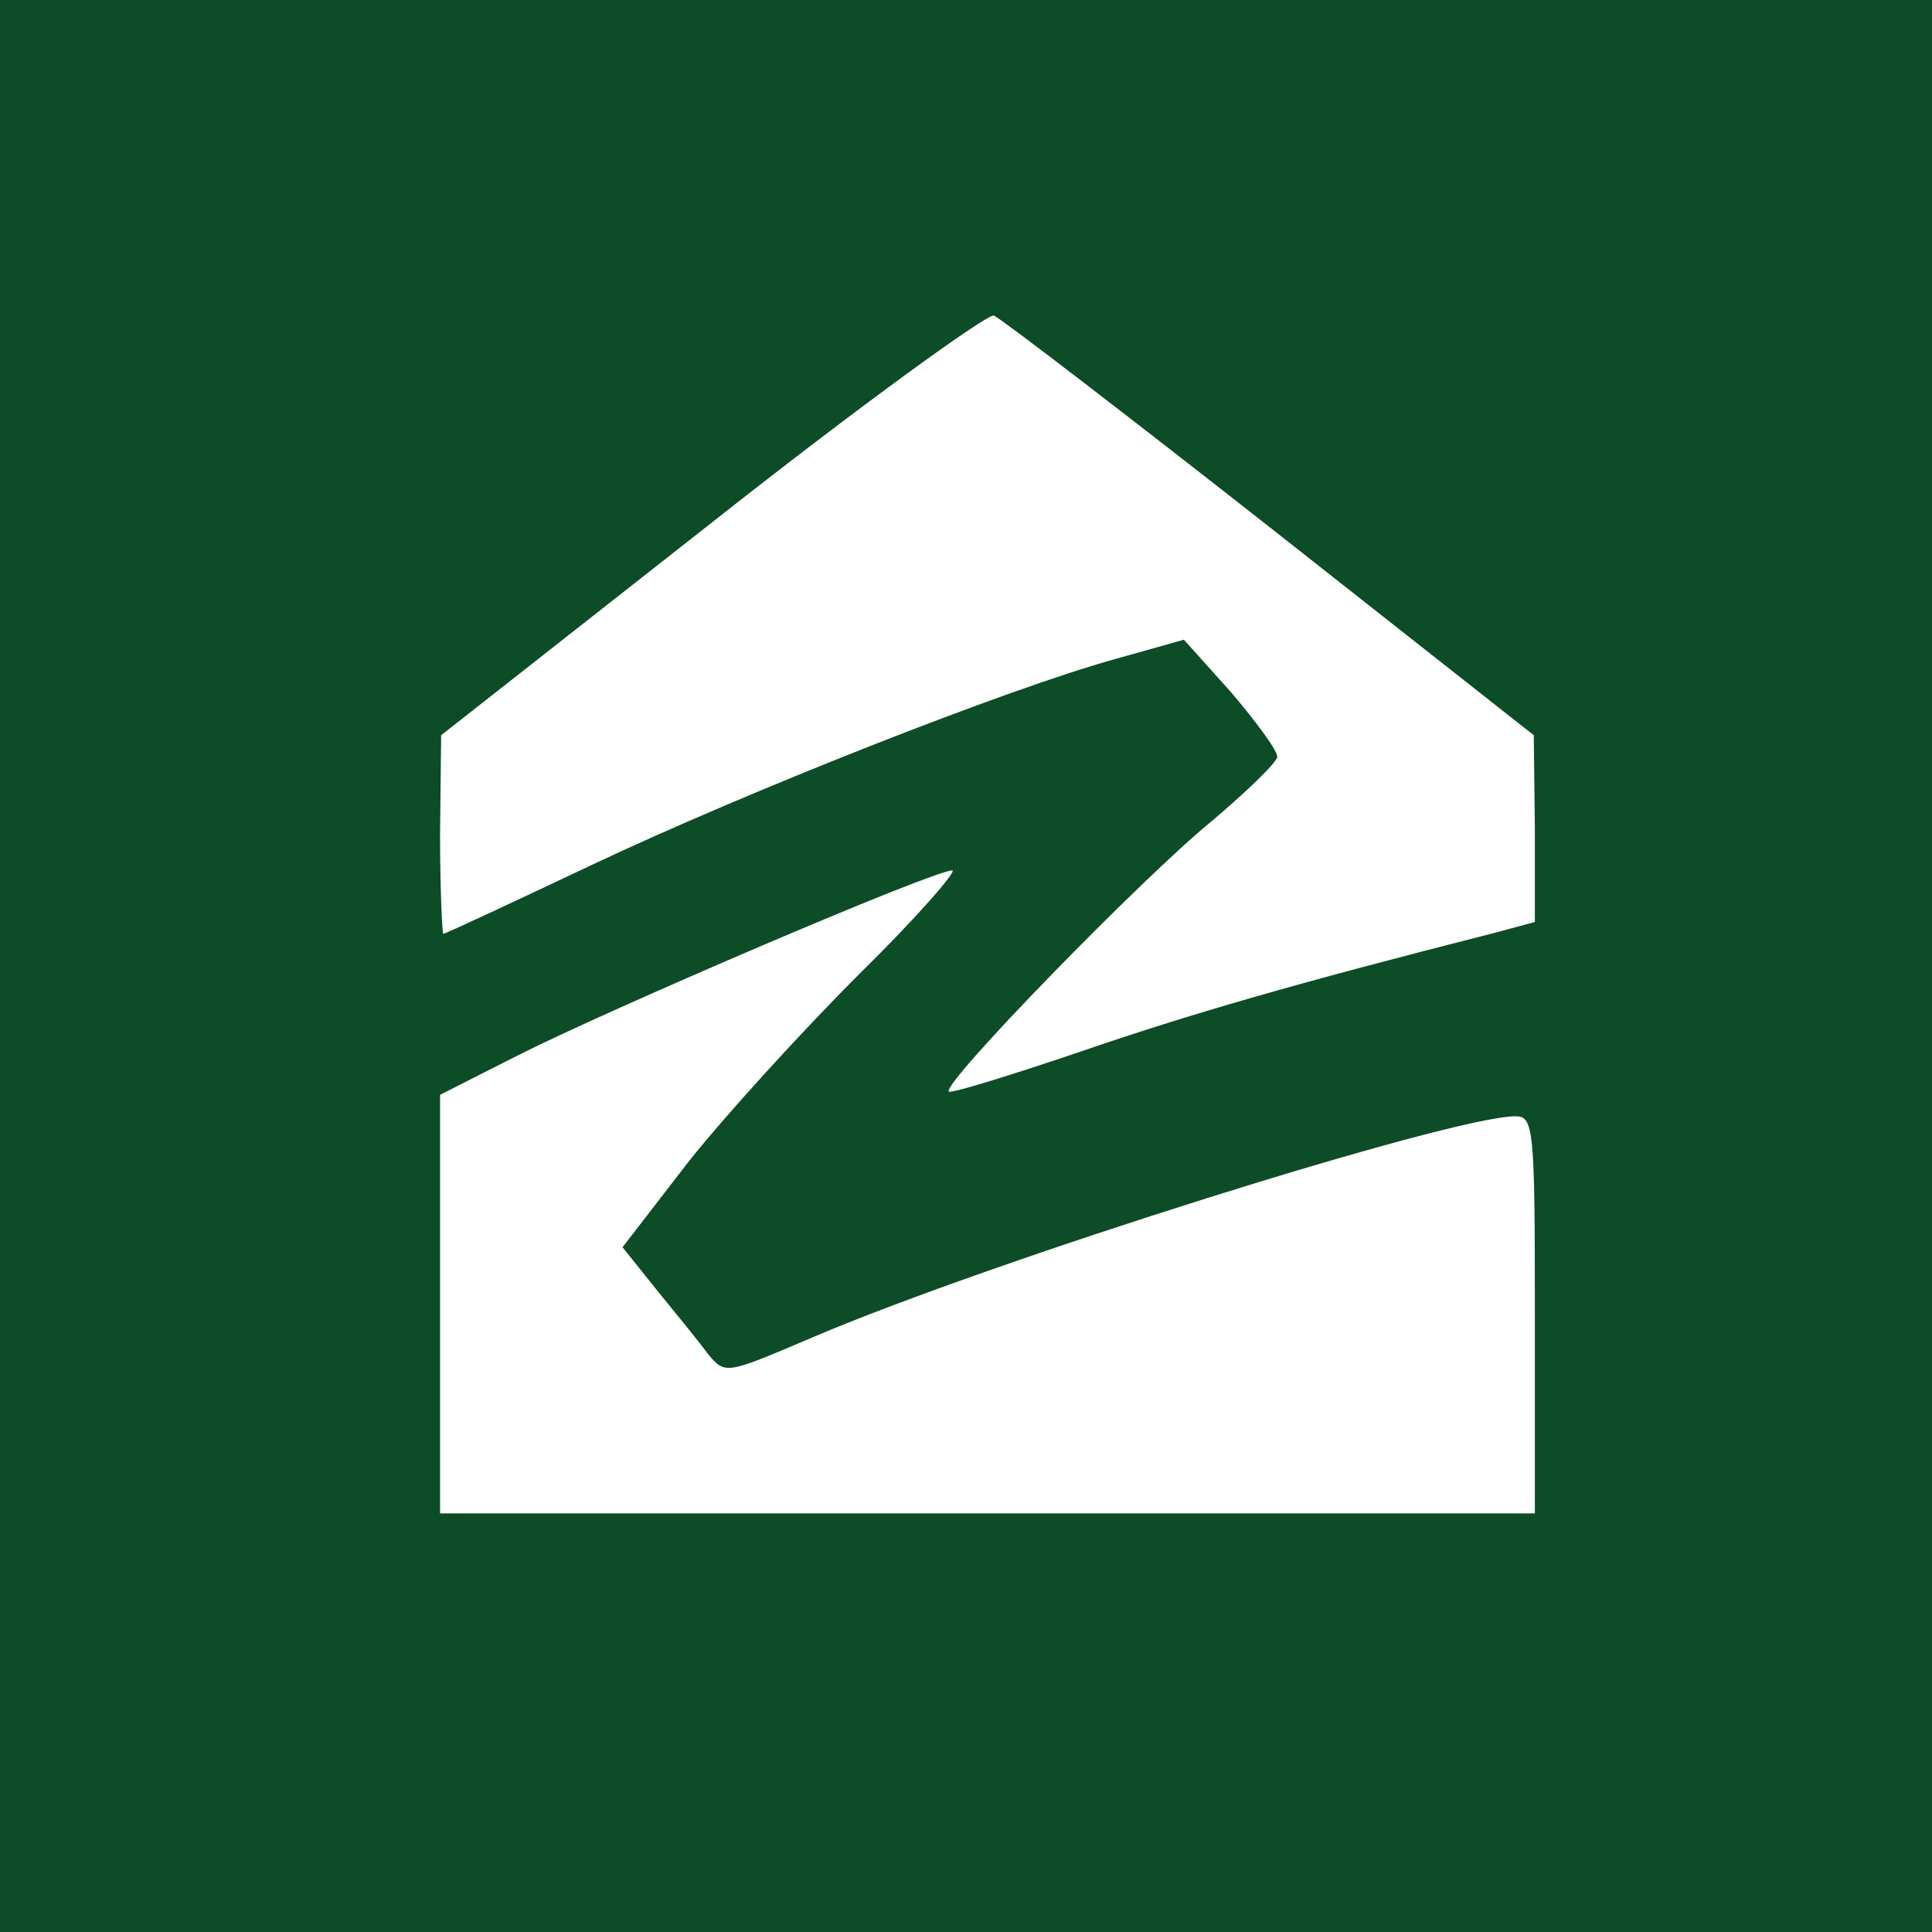
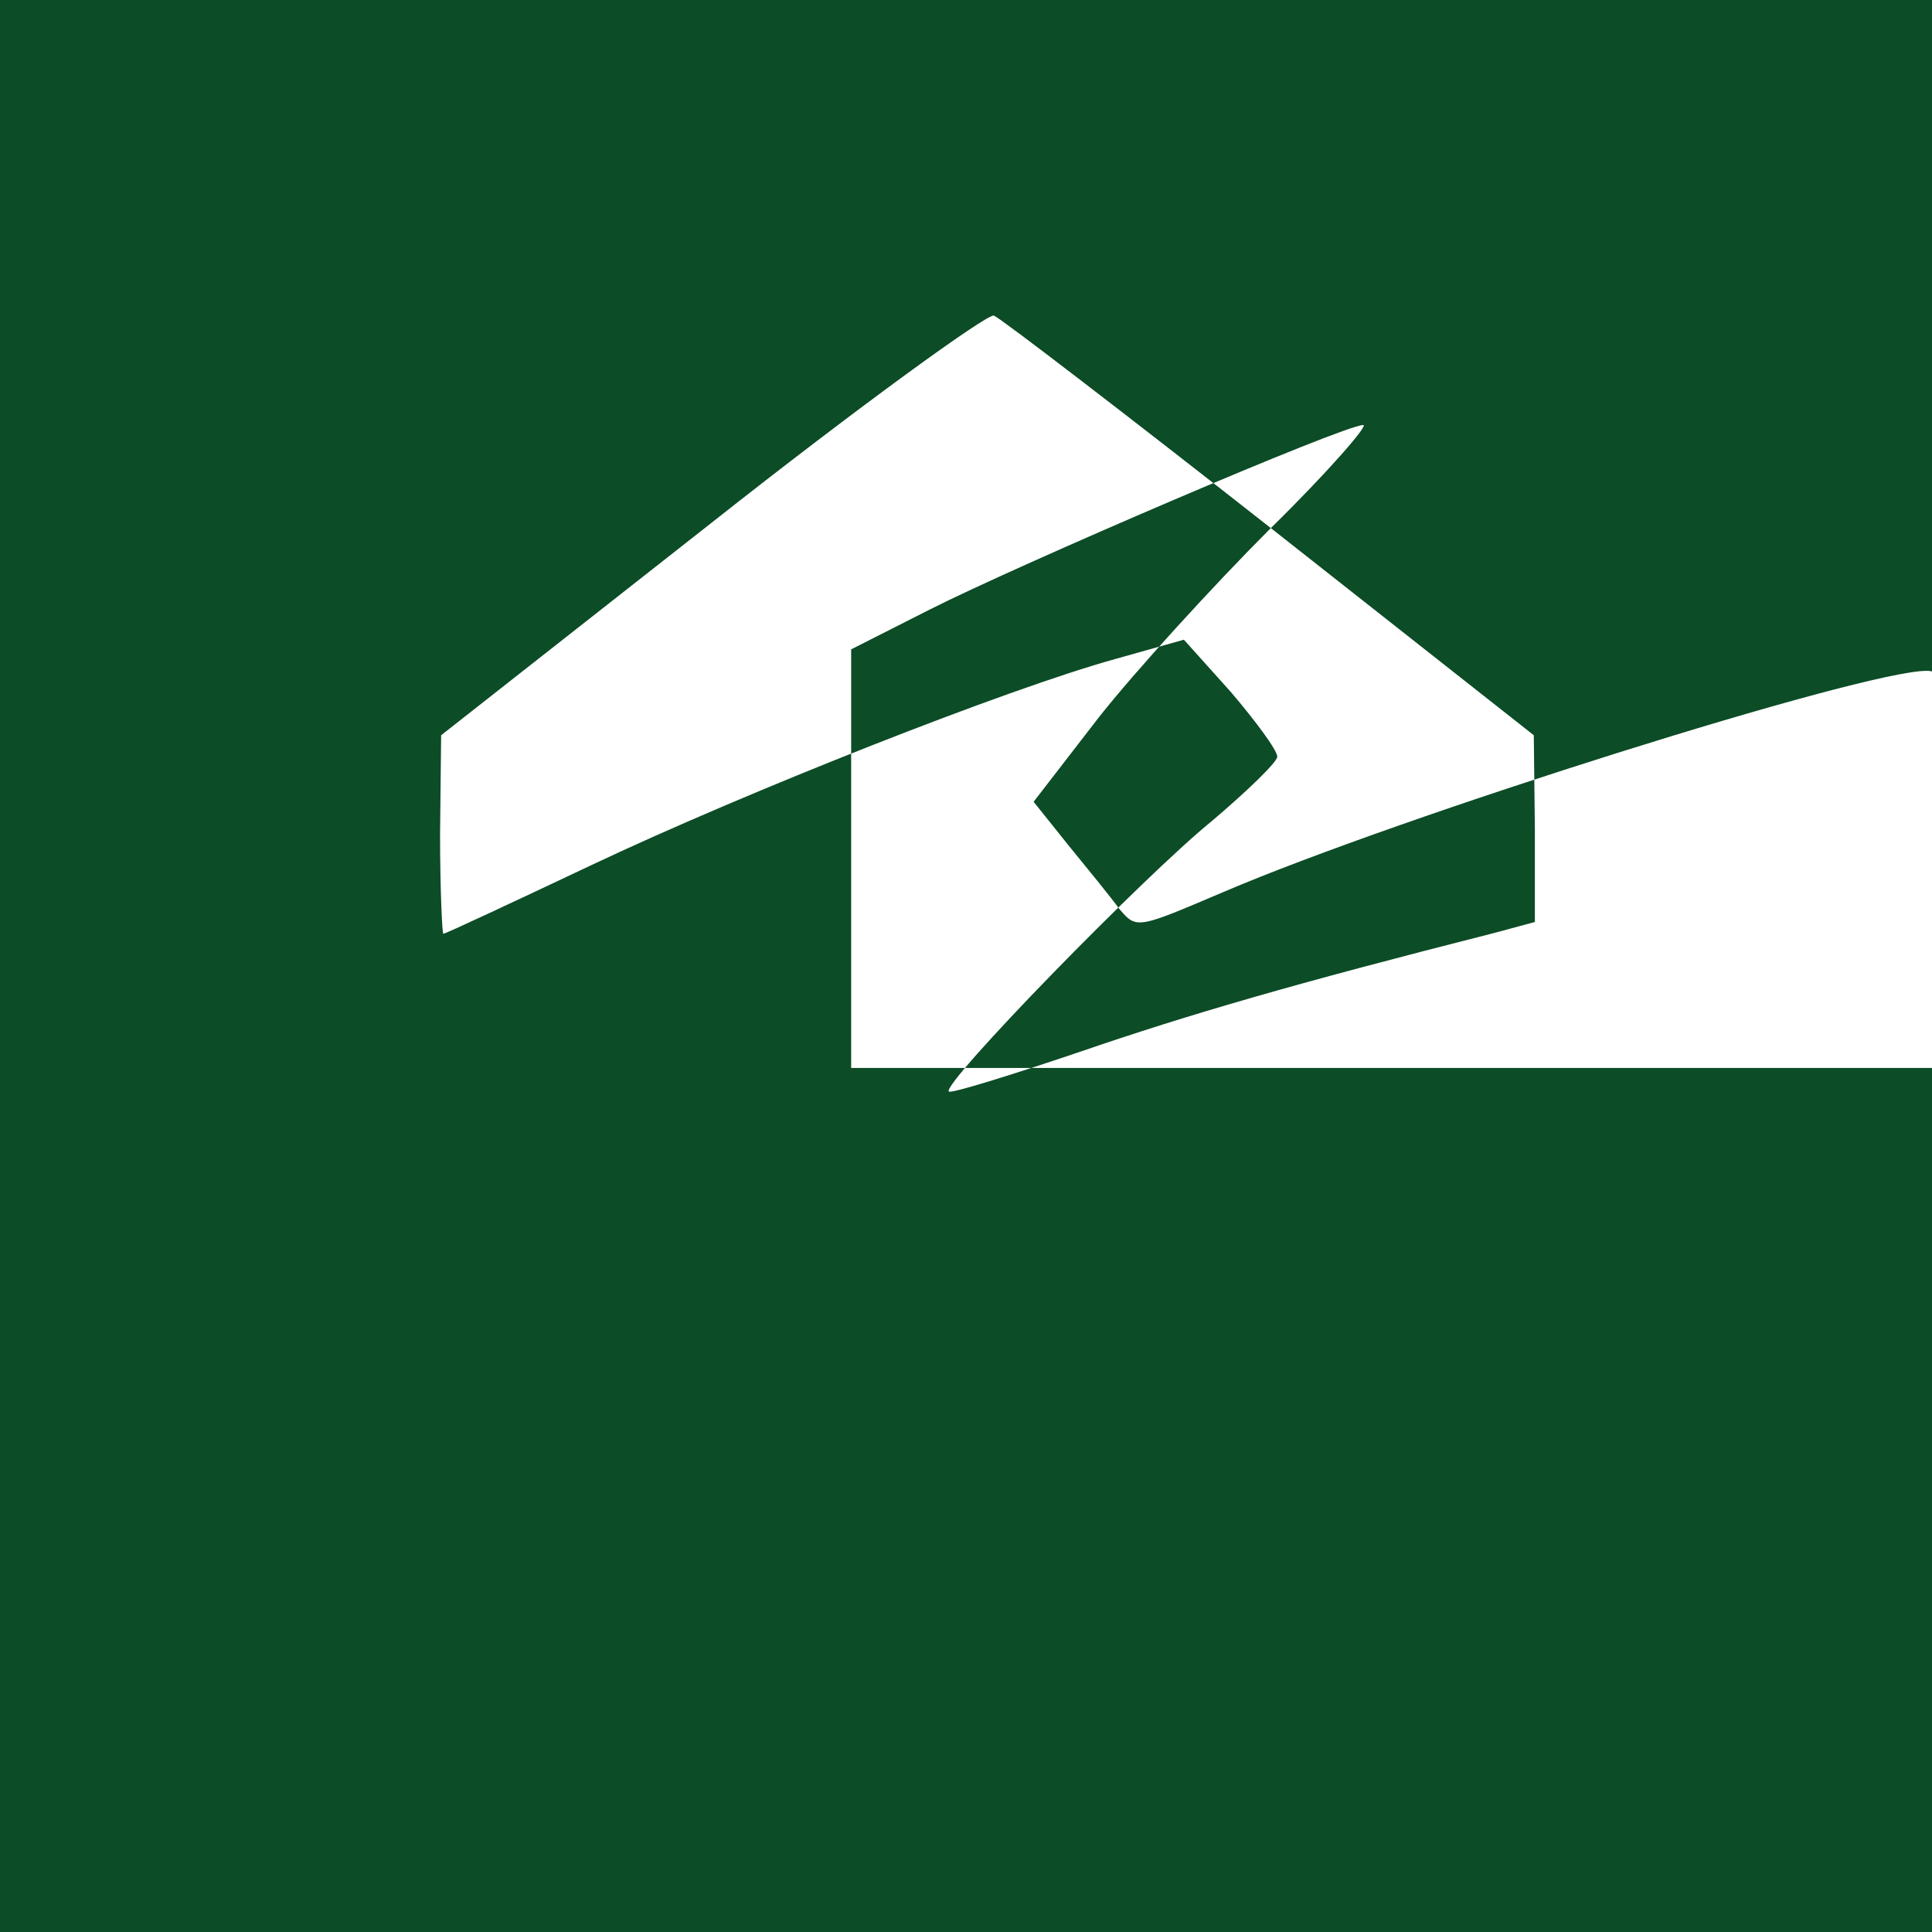
<svg xmlns="http://www.w3.org/2000/svg" version="1.0" width="180pt" height="180pt" viewBox="0 0 180 180" preserveAspectRatio="xMidYMid meet">
-   <rect rx="40" ry="40" />
  <g transform="translate(0,180) scale(0.1,-0.1)" fill="#0c4c26" stroke="none">
-     <path d="M0 900 l0 -900 900 0 900 0 0 900 0 900 -900 0 -900 0 0 -900z m1184 408 l245 -193 1 -87 0 -87 -37 -10 c-189 -48 -285 -76 -387 -111 -65 -22 -120 -39 -122 -37 -7 7 181 200 245 252 33 28 61 55 61 60 0 6 -20 33 -43 60 l-44 49 -64 -18 c-101 -28 -342 -123 -488 -192 -74 -35 -136 -64 -138 -64 -1 0 -3 42 -3 93 l1 92 252 198 c138 109 257 195 263 193 7 -3 123 -92 258 -198z m-383 -415 c-54 -54 -126 -133 -160 -176 l-61 -79 32 -40 c18 -22 40 -49 48 -60 16 -19 17 -18 97 16 166 71 595 206 655 206 17 0 18 -12 18 -185 l0 -185 -510 0 -510 0 0 195 0 195 73 37 c83 42 386 172 404 172 6 1 -32 -43 -86 -96z" />
+     <path d="M0 900 l0 -900 900 0 900 0 0 900 0 900 -900 0 -900 0 0 -900z m1184 408 l245 -193 1 -87 0 -87 -37 -10 c-189 -48 -285 -76 -387 -111 -65 -22 -120 -39 -122 -37 -7 7 181 200 245 252 33 28 61 55 61 60 0 6 -20 33 -43 60 l-44 49 -64 -18 c-101 -28 -342 -123 -488 -192 -74 -35 -136 -64 -138 -64 -1 0 -3 42 -3 93 l1 92 252 198 c138 109 257 195 263 193 7 -3 123 -92 258 -198z c-54 -54 -126 -133 -160 -176 l-61 -79 32 -40 c18 -22 40 -49 48 -60 16 -19 17 -18 97 16 166 71 595 206 655 206 17 0 18 -12 18 -185 l0 -185 -510 0 -510 0 0 195 0 195 73 37 c83 42 386 172 404 172 6 1 -32 -43 -86 -96z" />
  </g>
</svg>